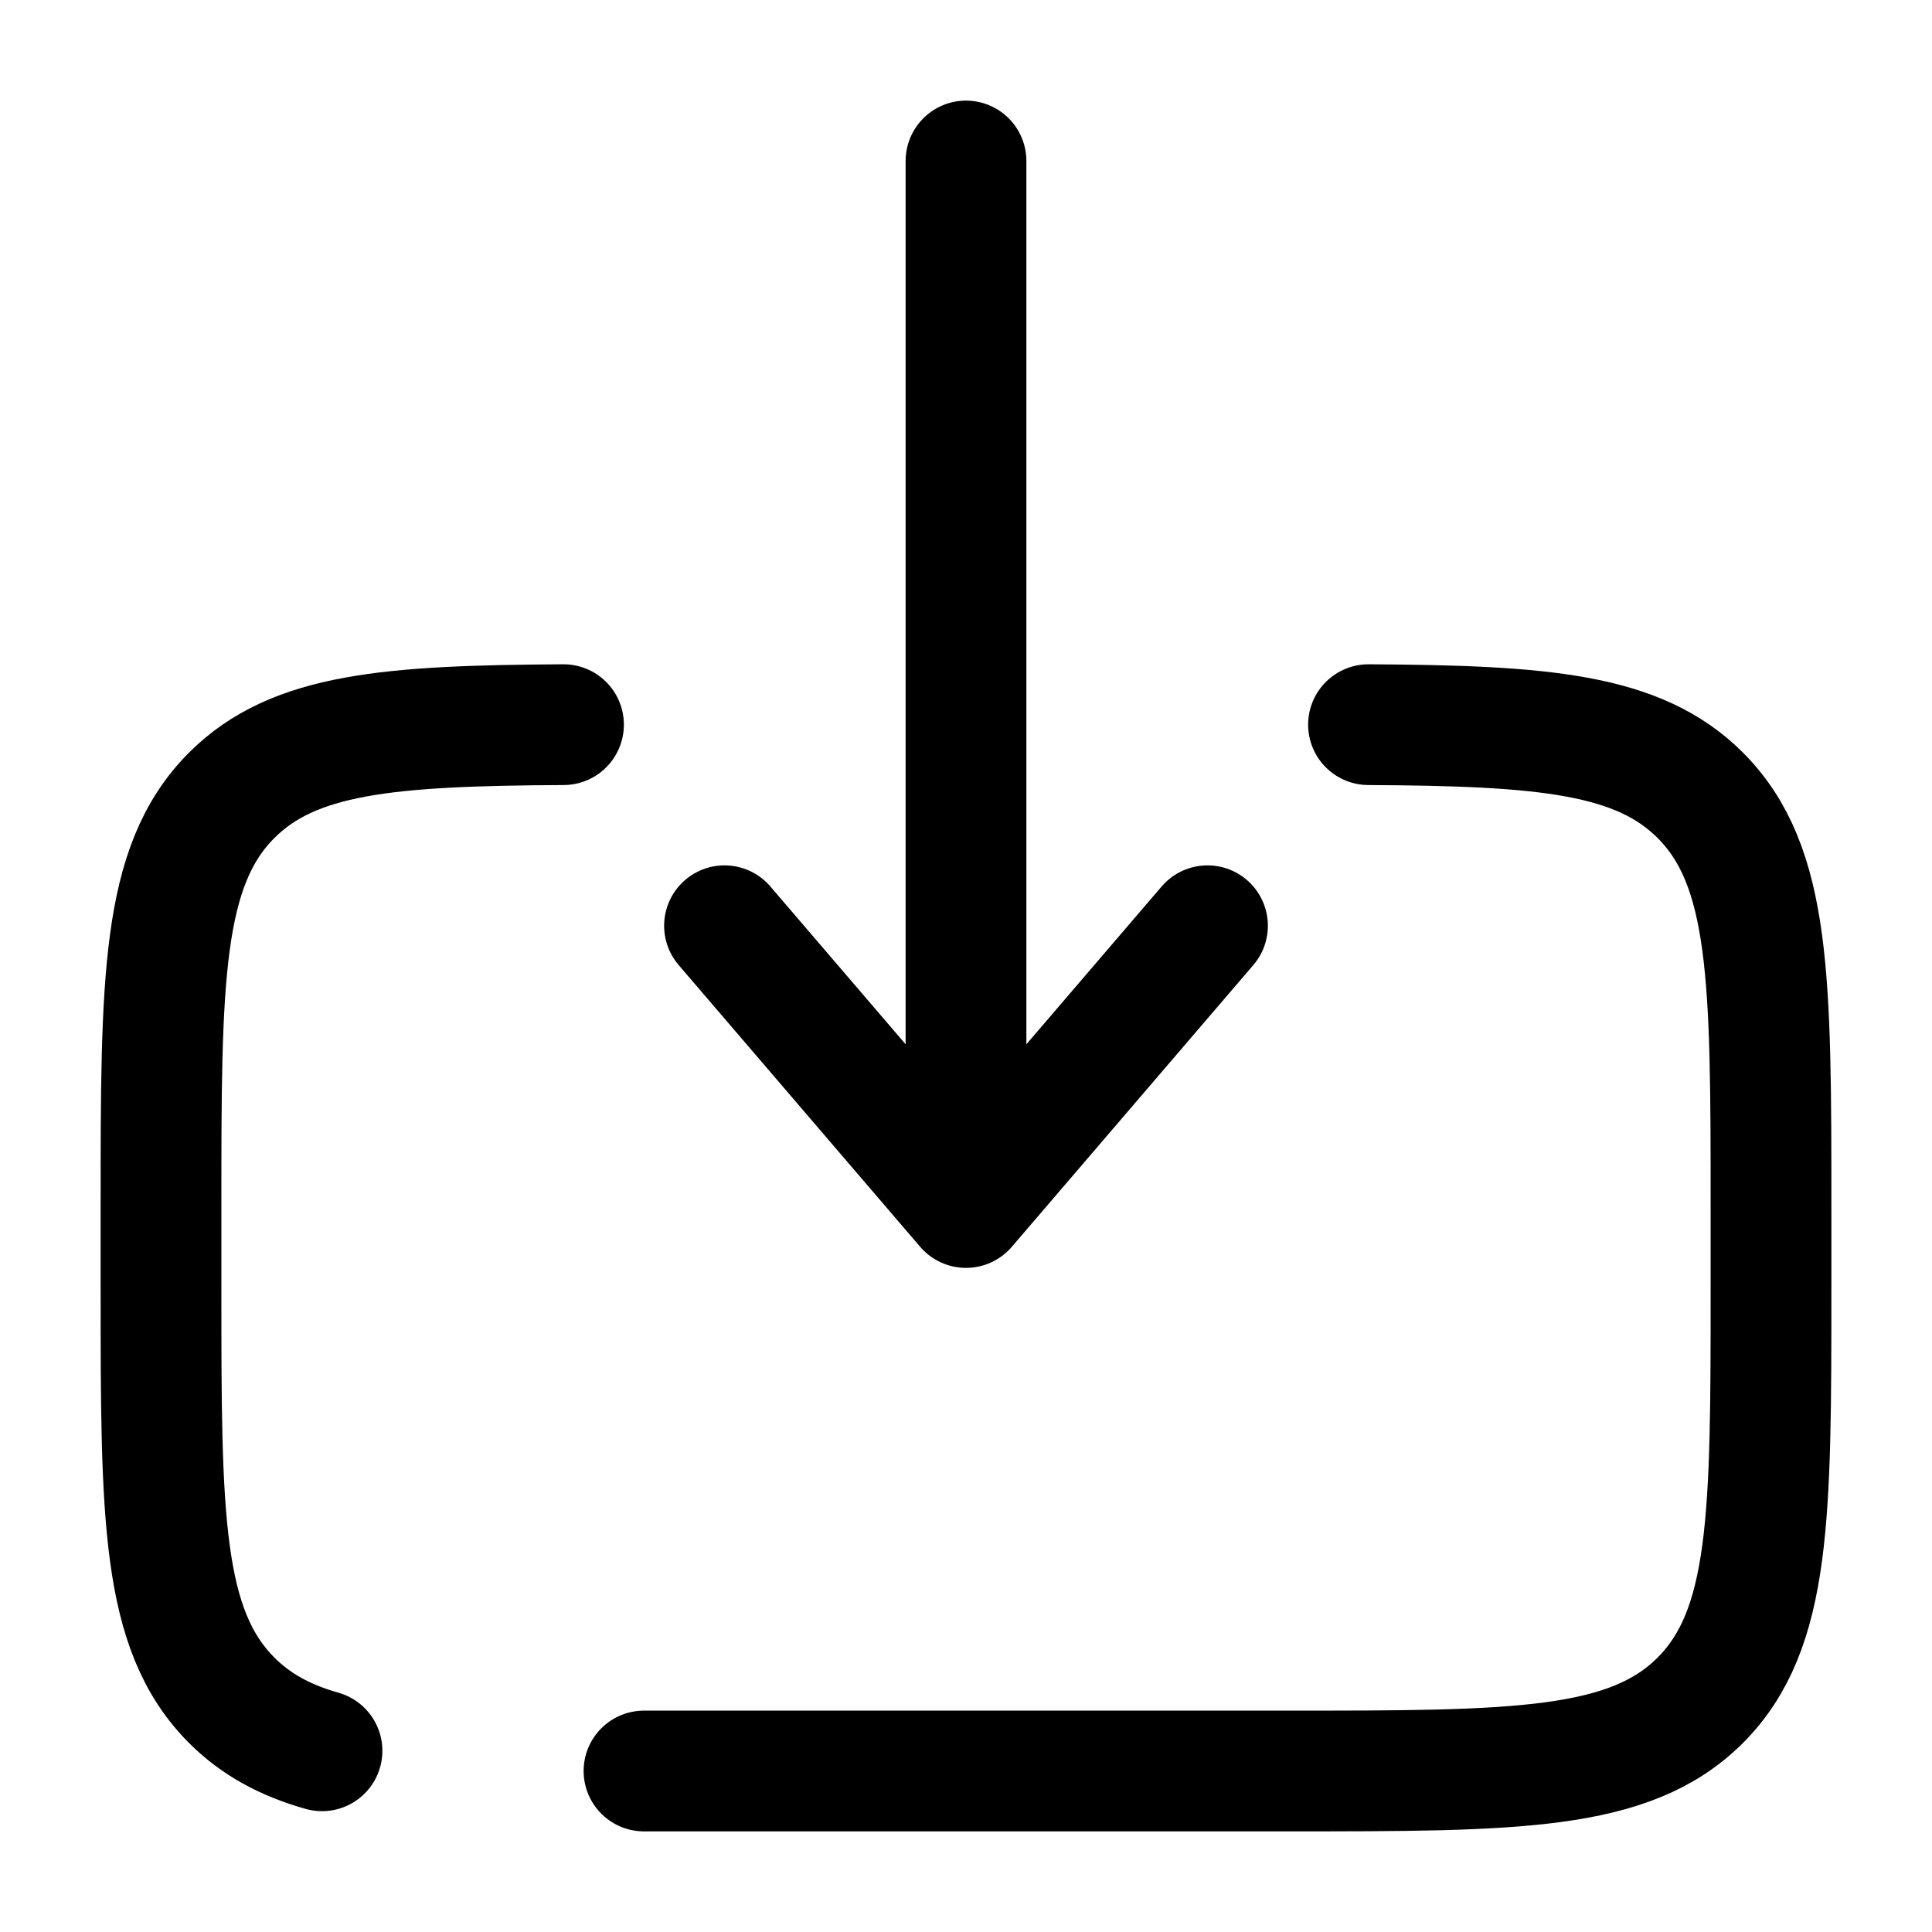
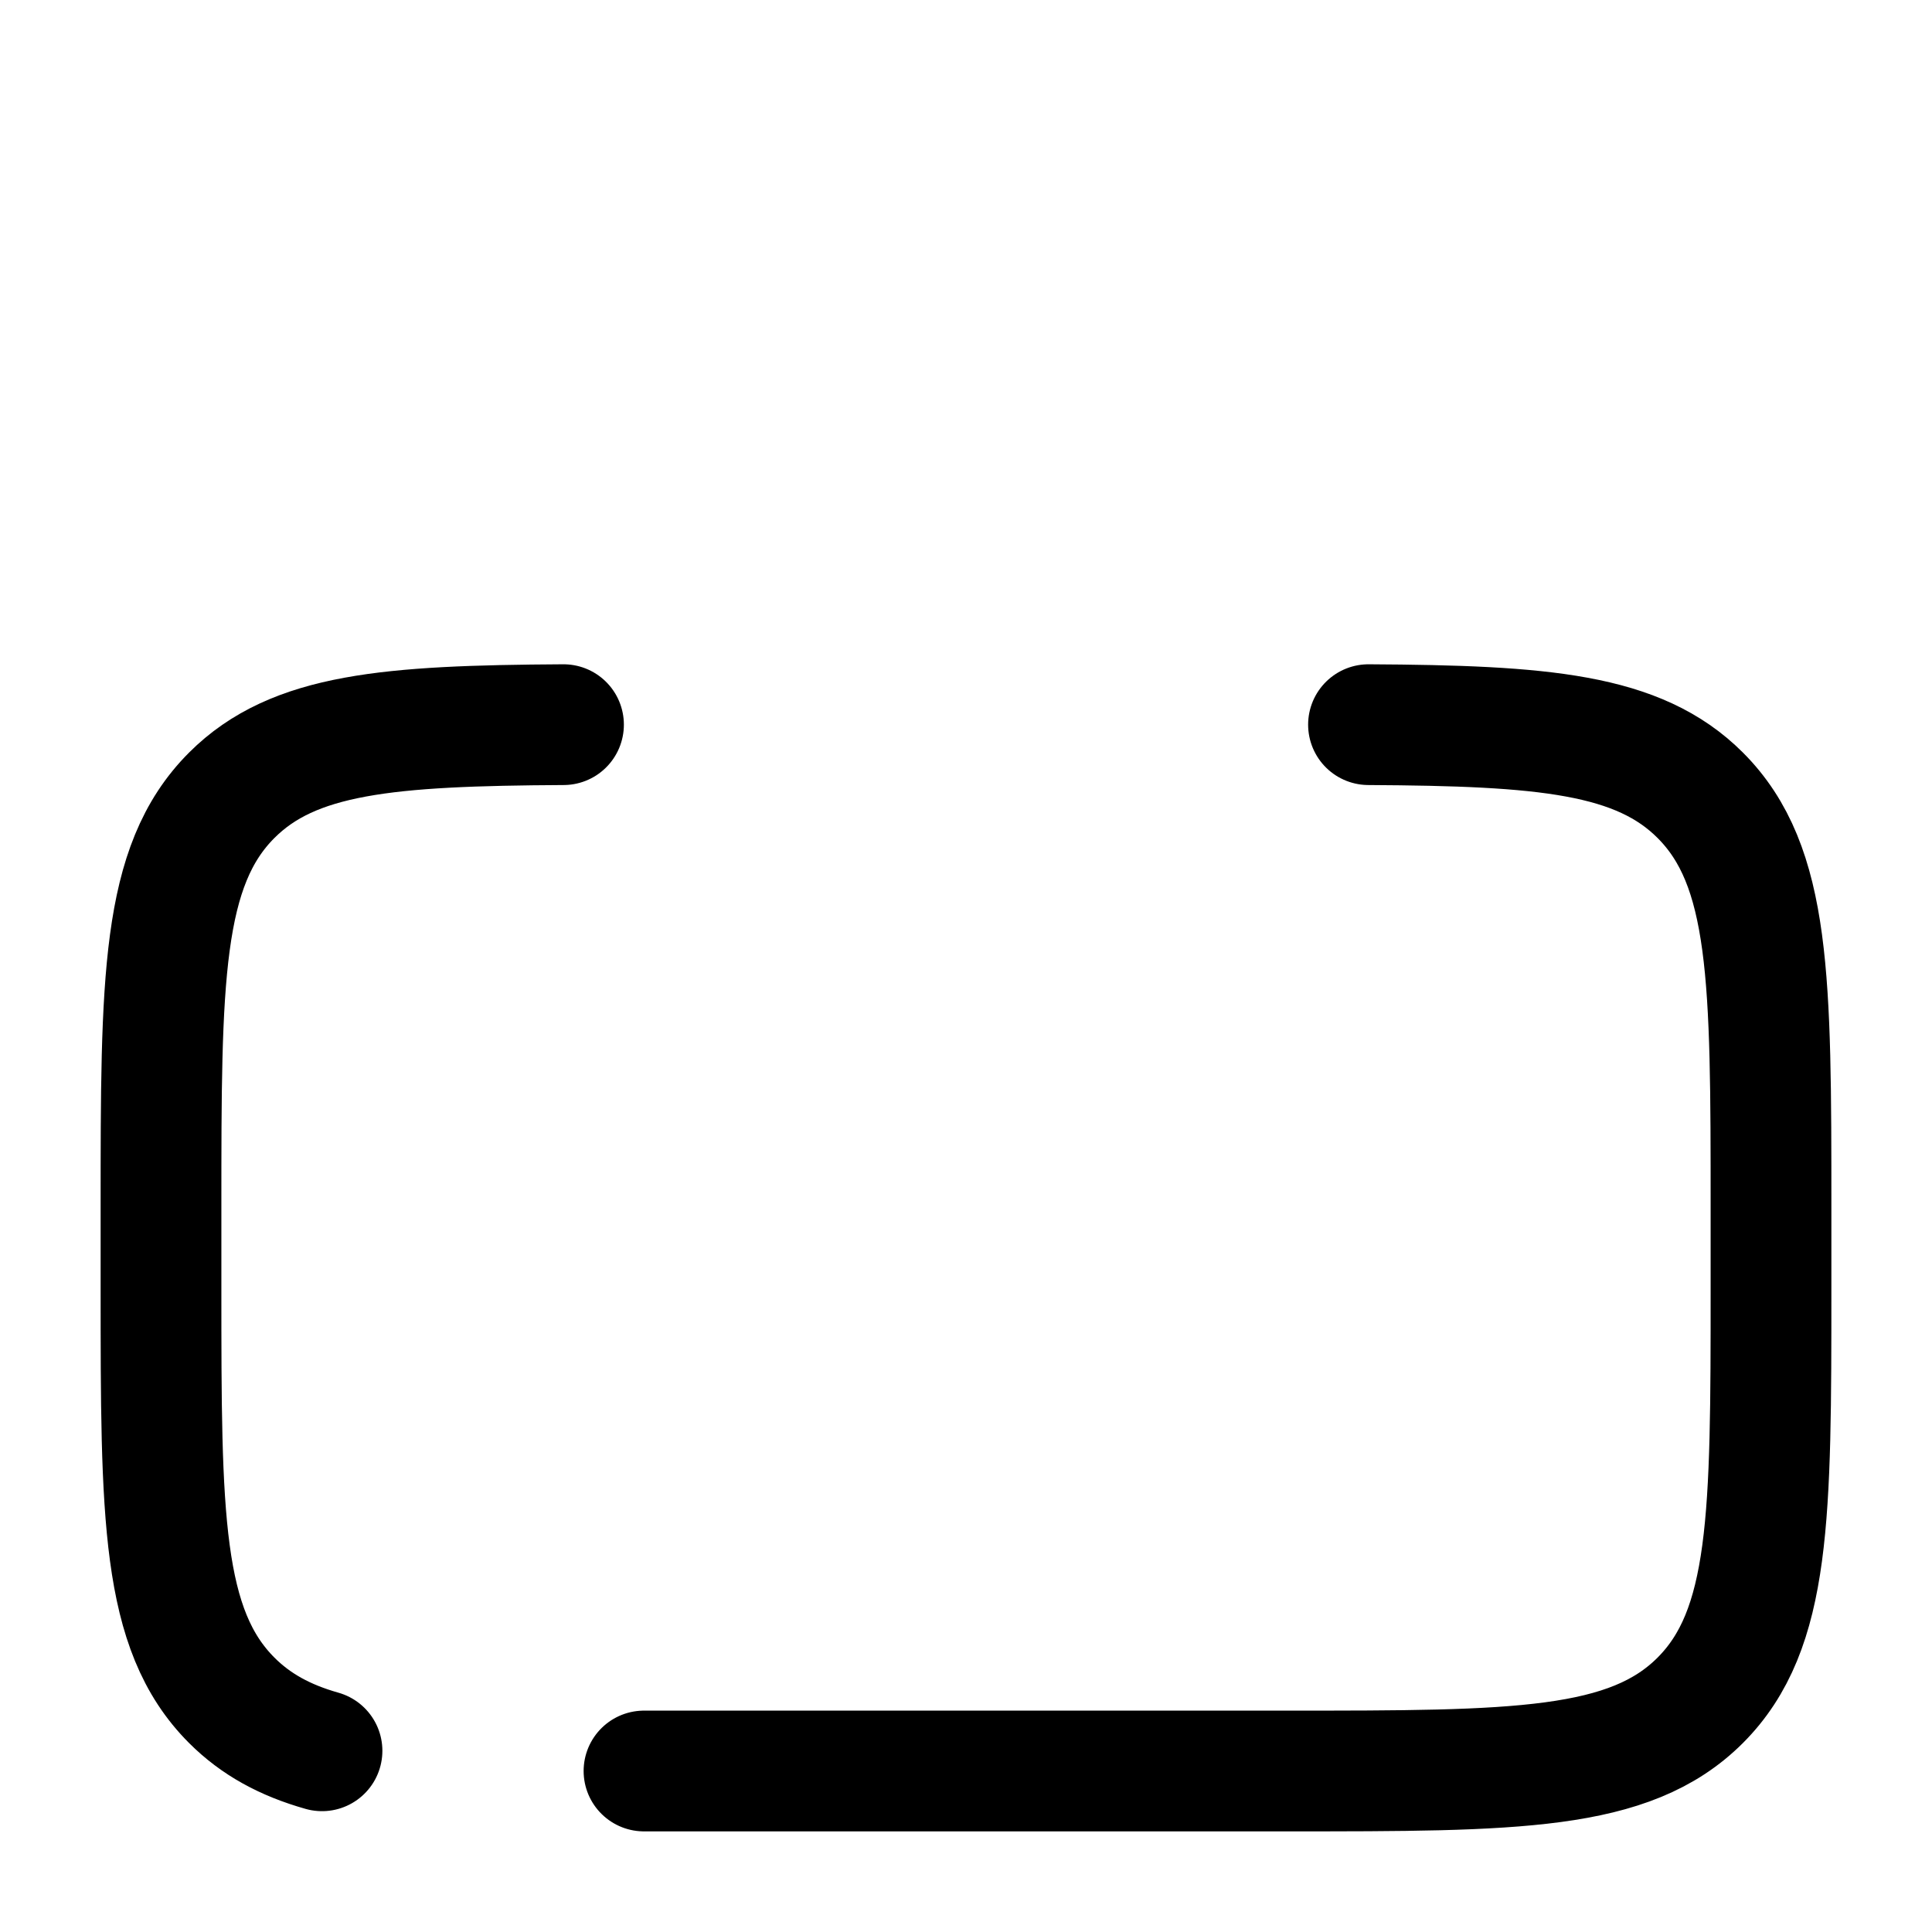
<svg xmlns="http://www.w3.org/2000/svg" width="24" height="24" viewBox="0 0 24 24" fill="none">
  <path d="M8 22H16C18.828 22 20.243 22 21.121 21.122C22 20.242 22 18.829 22 16V15C22 12.172 22 10.758 21.121 9.879C20.353 9.111 19.175 9.014 17 9.002M7 9.002C4.825 9.014 3.647 9.111 2.879 9.879C2 10.758 2 12.172 2 15V16C2 18.829 2 20.243 2.879 21.122C3.179 21.422 3.541 21.619 4 21.749" stroke="black" stroke-width="1.5" stroke-linecap="round" />
-   <path d="M12 2V15M12 15L9 11.5M12 15L15 11.5" stroke="black" stroke-width="1.5" stroke-linecap="round" stroke-linejoin="round" />
</svg>